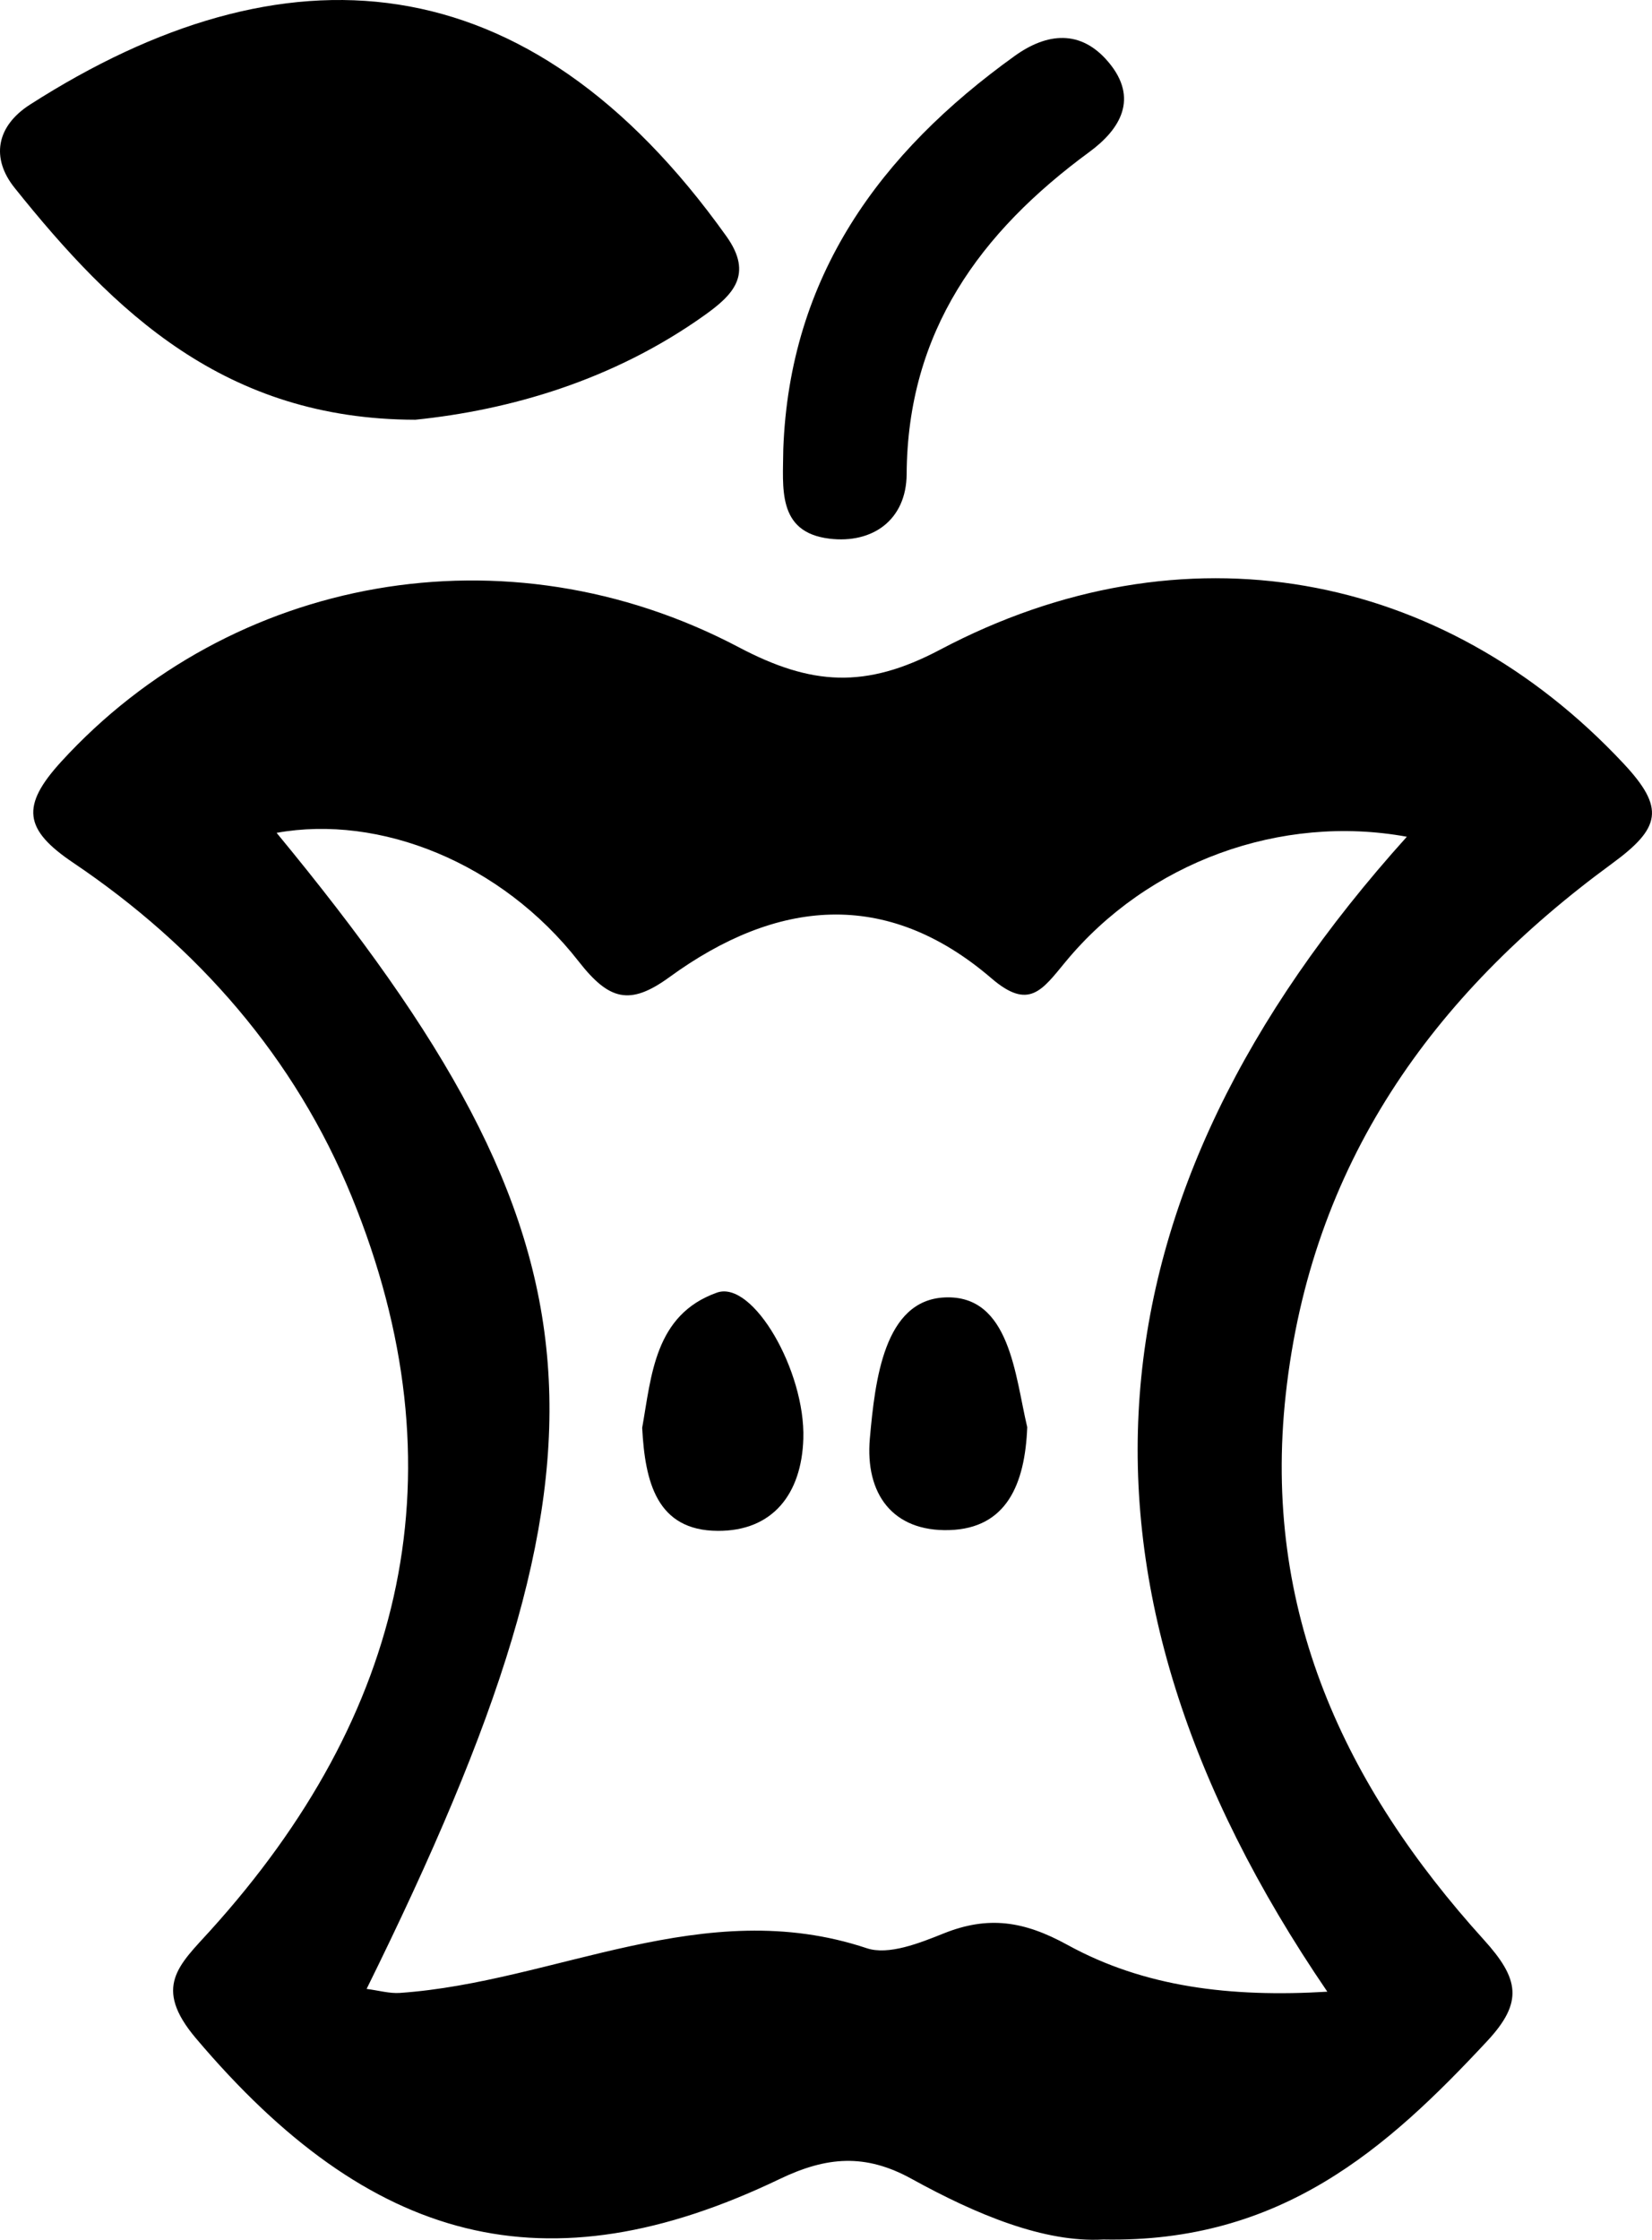
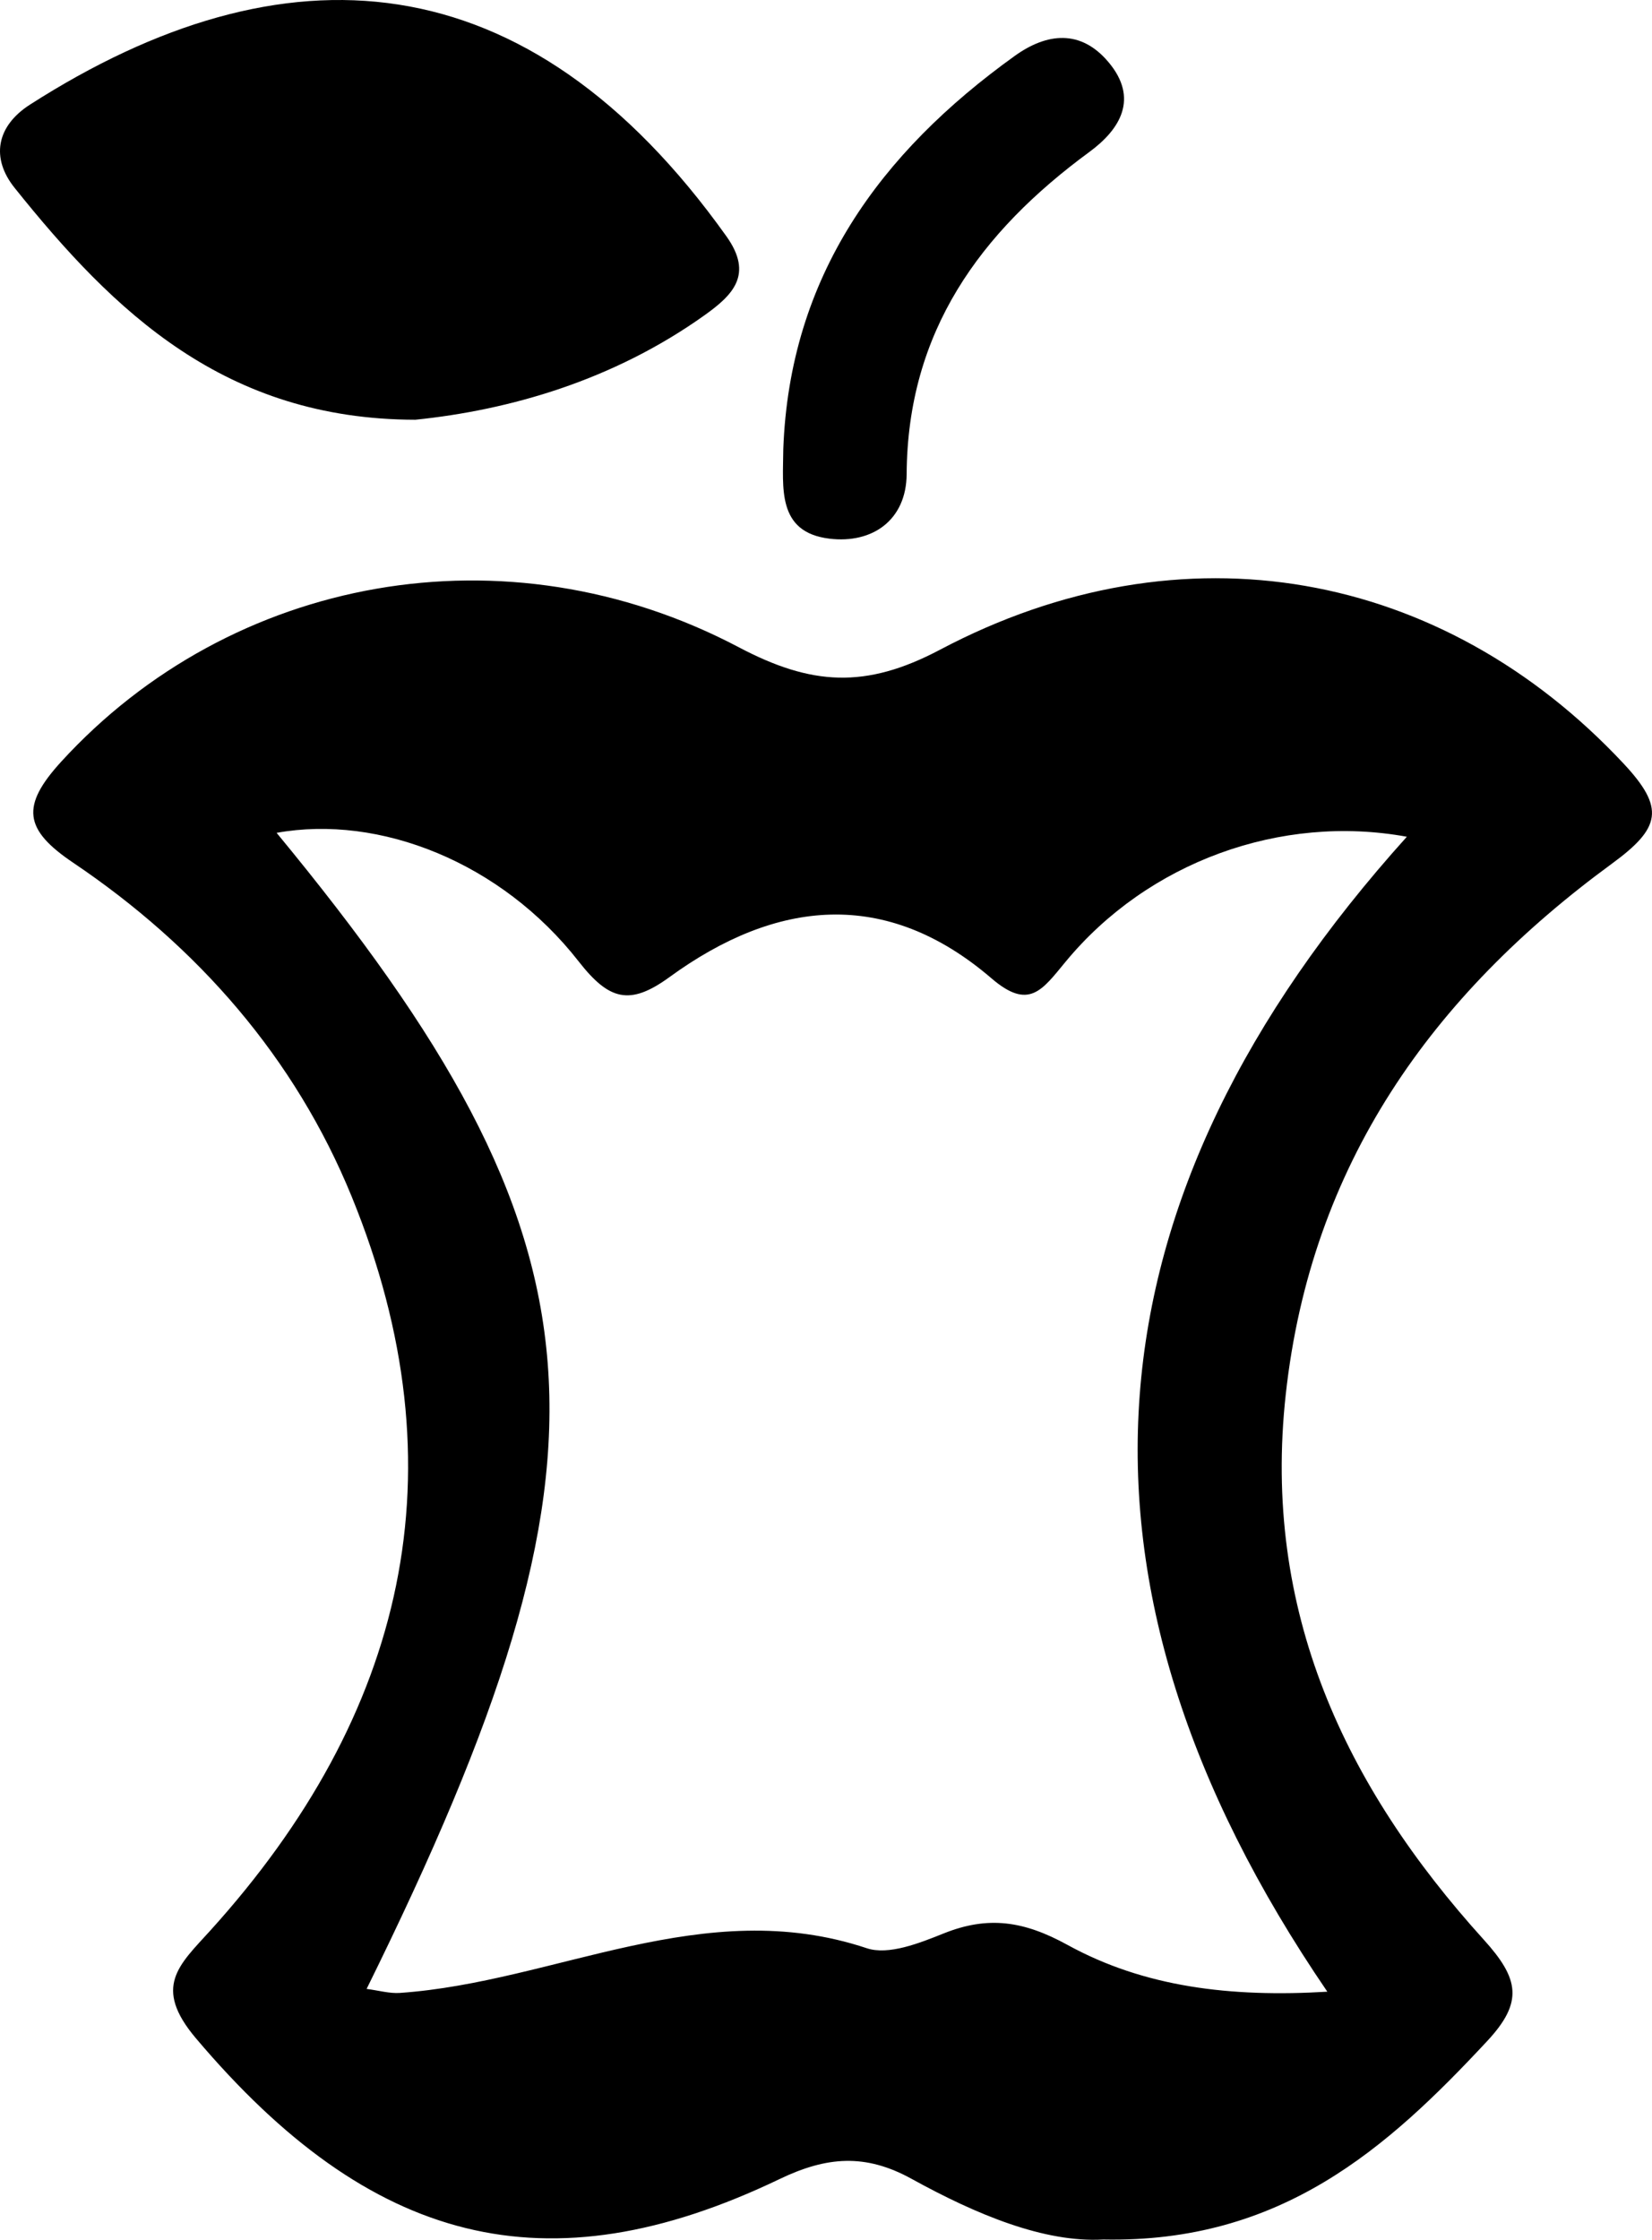
<svg xmlns="http://www.w3.org/2000/svg" version="1.1" id="Layer_1" x="0px" y="0px" width="209.189px" height="283.465px" viewBox="0 0 209.189 283.465" enable-background="new 0 0 209.189 283.465" xml:space="preserve">
  <path d="M119.03,82.23c-9.445,4.992-16.314,4.519-25.468-0.308c-29.511-15.56-64.319-9.018-85.801,14.464  c-5.142,5.621-4.743,8.59,1.506,12.799c15.772,10.622,28.083,24.659,35.28,42.285c14.136,34.62,6.789,65.568-17.913,92.856  c-3.947,4.36-7.342,7.118-1.825,13.638c22.087,26.1,44.34,32.002,73.918,17.811c5.949-2.854,10.848-3.254,16.716-0.017  c8.157,4.5,16.788,8.099,24.263,7.673c22.492,0.447,35.92-11.485,48.63-25.132c4.597-4.935,4.017-7.882-0.45-12.814  c-17.636-19.472-28.073-41.656-25.075-69.002c3.194-29.124,18.537-50.52,41.319-67.191c6.163-4.51,6.741-7.006,1.471-12.643  C182.717,72.17,149.843,65.942,119.03,82.23z M168.077,252.068c-12.252,0.738-23.175-0.576-32.91-5.926  c-5.508-3.028-10.04-3.707-15.669-1.449c-3.058,1.227-6.983,2.792-9.74,1.873c-20.658-6.887-39.395,4.286-59.116,5.657  c-1.325,0.092-2.686-0.311-4.218-0.508c33.535-67.91,31.412-94.466-11.398-146.31c13.04-2.354,28.446,3.728,38.246,16.27  c3.849,4.926,6.471,5.647,11.502,1.987c13.49-9.815,27.395-11.332,40.78,0.161c4.718,4.051,6.378,1.532,9.357-2.078  c10.445-12.656,27.274-18.765,43.235-15.846C136.987,151.563,132.455,199.923,168.077,252.068z" />
  <path d="M52.594,53.122c12.004-1.229,25.062-4.993,36.597-13.209c3.589-2.557,6.256-5.151,2.795-10.004  C66.694-5.548,35.887-7.298,3.809,13.232c-4.317,2.763-4.951,6.808-1.968,10.532C14.45,39.506,28.5,53.084,52.594,53.122z" />
  <path d="M105.034,68.174c5.452,0.657,9.737-2.361,9.773-8.177c0.112-18.043,9.303-30.613,23.154-40.778  c3.895-2.859,6.26-6.761,2.417-11.34c-3.519-4.194-7.799-3.737-11.894-0.796c-17.08,12.269-28.491,27.905-29.298,49.742  C99.159,61.7,98.34,67.367,105.034,68.174z" />
-   <path d="M90.789,163.592c-7.916,2.802-8.3,10.565-9.471,17.112c0.361,6.845,1.834,13.004,9.573,13.042  c6.963,0.035,10.615-4.684,10.833-11.656C101.991,173.519,95.336,161.983,90.789,163.592z" />
-   <path d="M119.626,164.202c-7.685,0.346-8.82,10.485-9.477,17.828c-0.63,7.043,2.9,11.825,10.05,11.618  c7.265-0.211,9.593-5.81,9.878-13.024C128.53,174.168,127.917,163.829,119.626,164.202z" />
</svg>